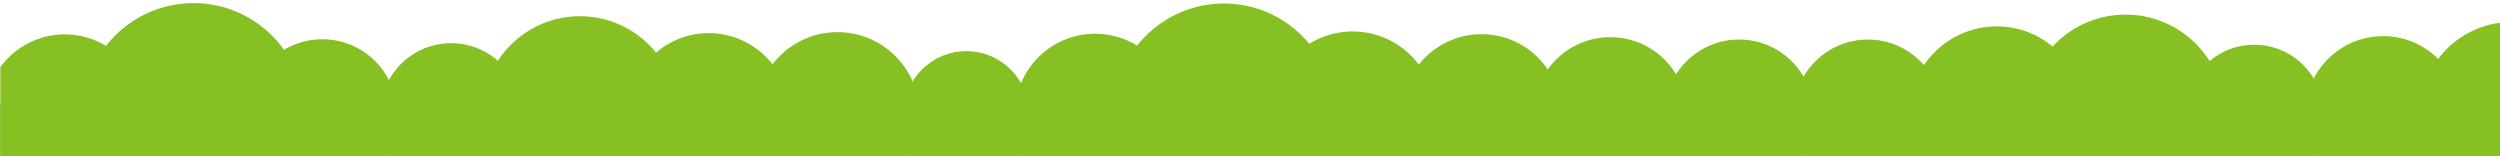
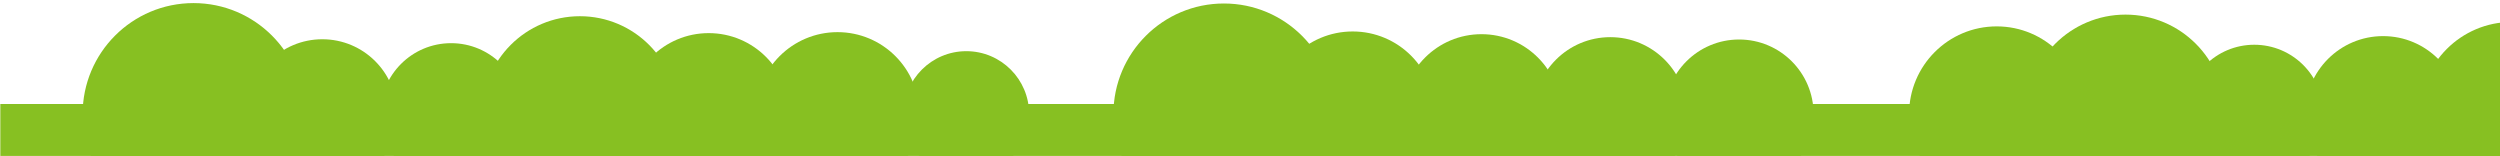
<svg xmlns="http://www.w3.org/2000/svg" id="_レイヤー_2" width="1480.19" height="92.31" viewBox="0 0 1480.19 92.31">
  <defs>
    <style>.cls-1{fill:#87c022;}.cls-2,.cls-3,.cls-4{fill:none;}.cls-3{clip-path:url(#clippath);}.cls-4{clip-path:url(#clippath-1);}</style>
    <clipPath id="clippath">
      <rect class="cls-2" x="0" width="1480.19" height="92.31" />
    </clipPath>
    <clipPath id="clippath-1">
      <rect class="cls-2" x=".19" y="-17.45" width="1480" height="109.76" />
    </clipPath>
  </defs>
  <g id="design">
    <g class="cls-3">
      <g class="cls-4">
-         <circle class="cls-1" cx="38.32" cy="67.49" r="47.14" />
        <circle class="cls-1" cx="114.58" cy="67.49" r="65.66" />
        <circle class="cls-1" cx="190.84" cy="67.49" r="44.25" />
        <circle class="cls-1" cx="267.09" cy="67.49" r="41.93" />
        <circle class="cls-1" cx="343.35" cy="67.49" r="57.89" />
        <circle class="cls-1" cx="419.61" cy="67.49" r="47.88" />
        <circle class="cls-1" cx="495.87" cy="67.49" r="48.46" />
        <circle class="cls-1" cx="572.13" cy="67.49" r="37.19" />
-         <circle class="cls-1" cx="648.39" cy="67.49" r="47.51" />
        <circle class="cls-1" cx="724.65" cy="67.49" r="65.42" />
        <circle class="cls-1" cx="800.9" cy="67.49" r="48.86" />
        <circle class="cls-1" cx="877.16" cy="67.49" r="47.25" />
        <circle class="cls-1" cx="953.42" cy="67.49" r="45.49" />
        <circle class="cls-1" cx="1029.68" cy="67.49" r="44.1" />
-         <circle class="cls-1" cx="1105.94" cy="67.49" r="44.06" />
        <circle class="cls-1" cx="1182.2" cy="67.49" r="51.87" />
        <circle class="cls-1" cx="1258.46" cy="67.49" r="58.84" />
        <circle class="cls-1" cx="1334.71" cy="67.49" r="41" />
        <circle class="cls-1" cx="1410.97" cy="67.49" r="46.11" />
        <circle class="cls-1" cx="1487.23" cy="67.49" r="54.48" />
        <rect class="cls-1" x=".19" y="61.57" width="1480" height="334.06" />
      </g>
    </g>
  </g>
</svg>